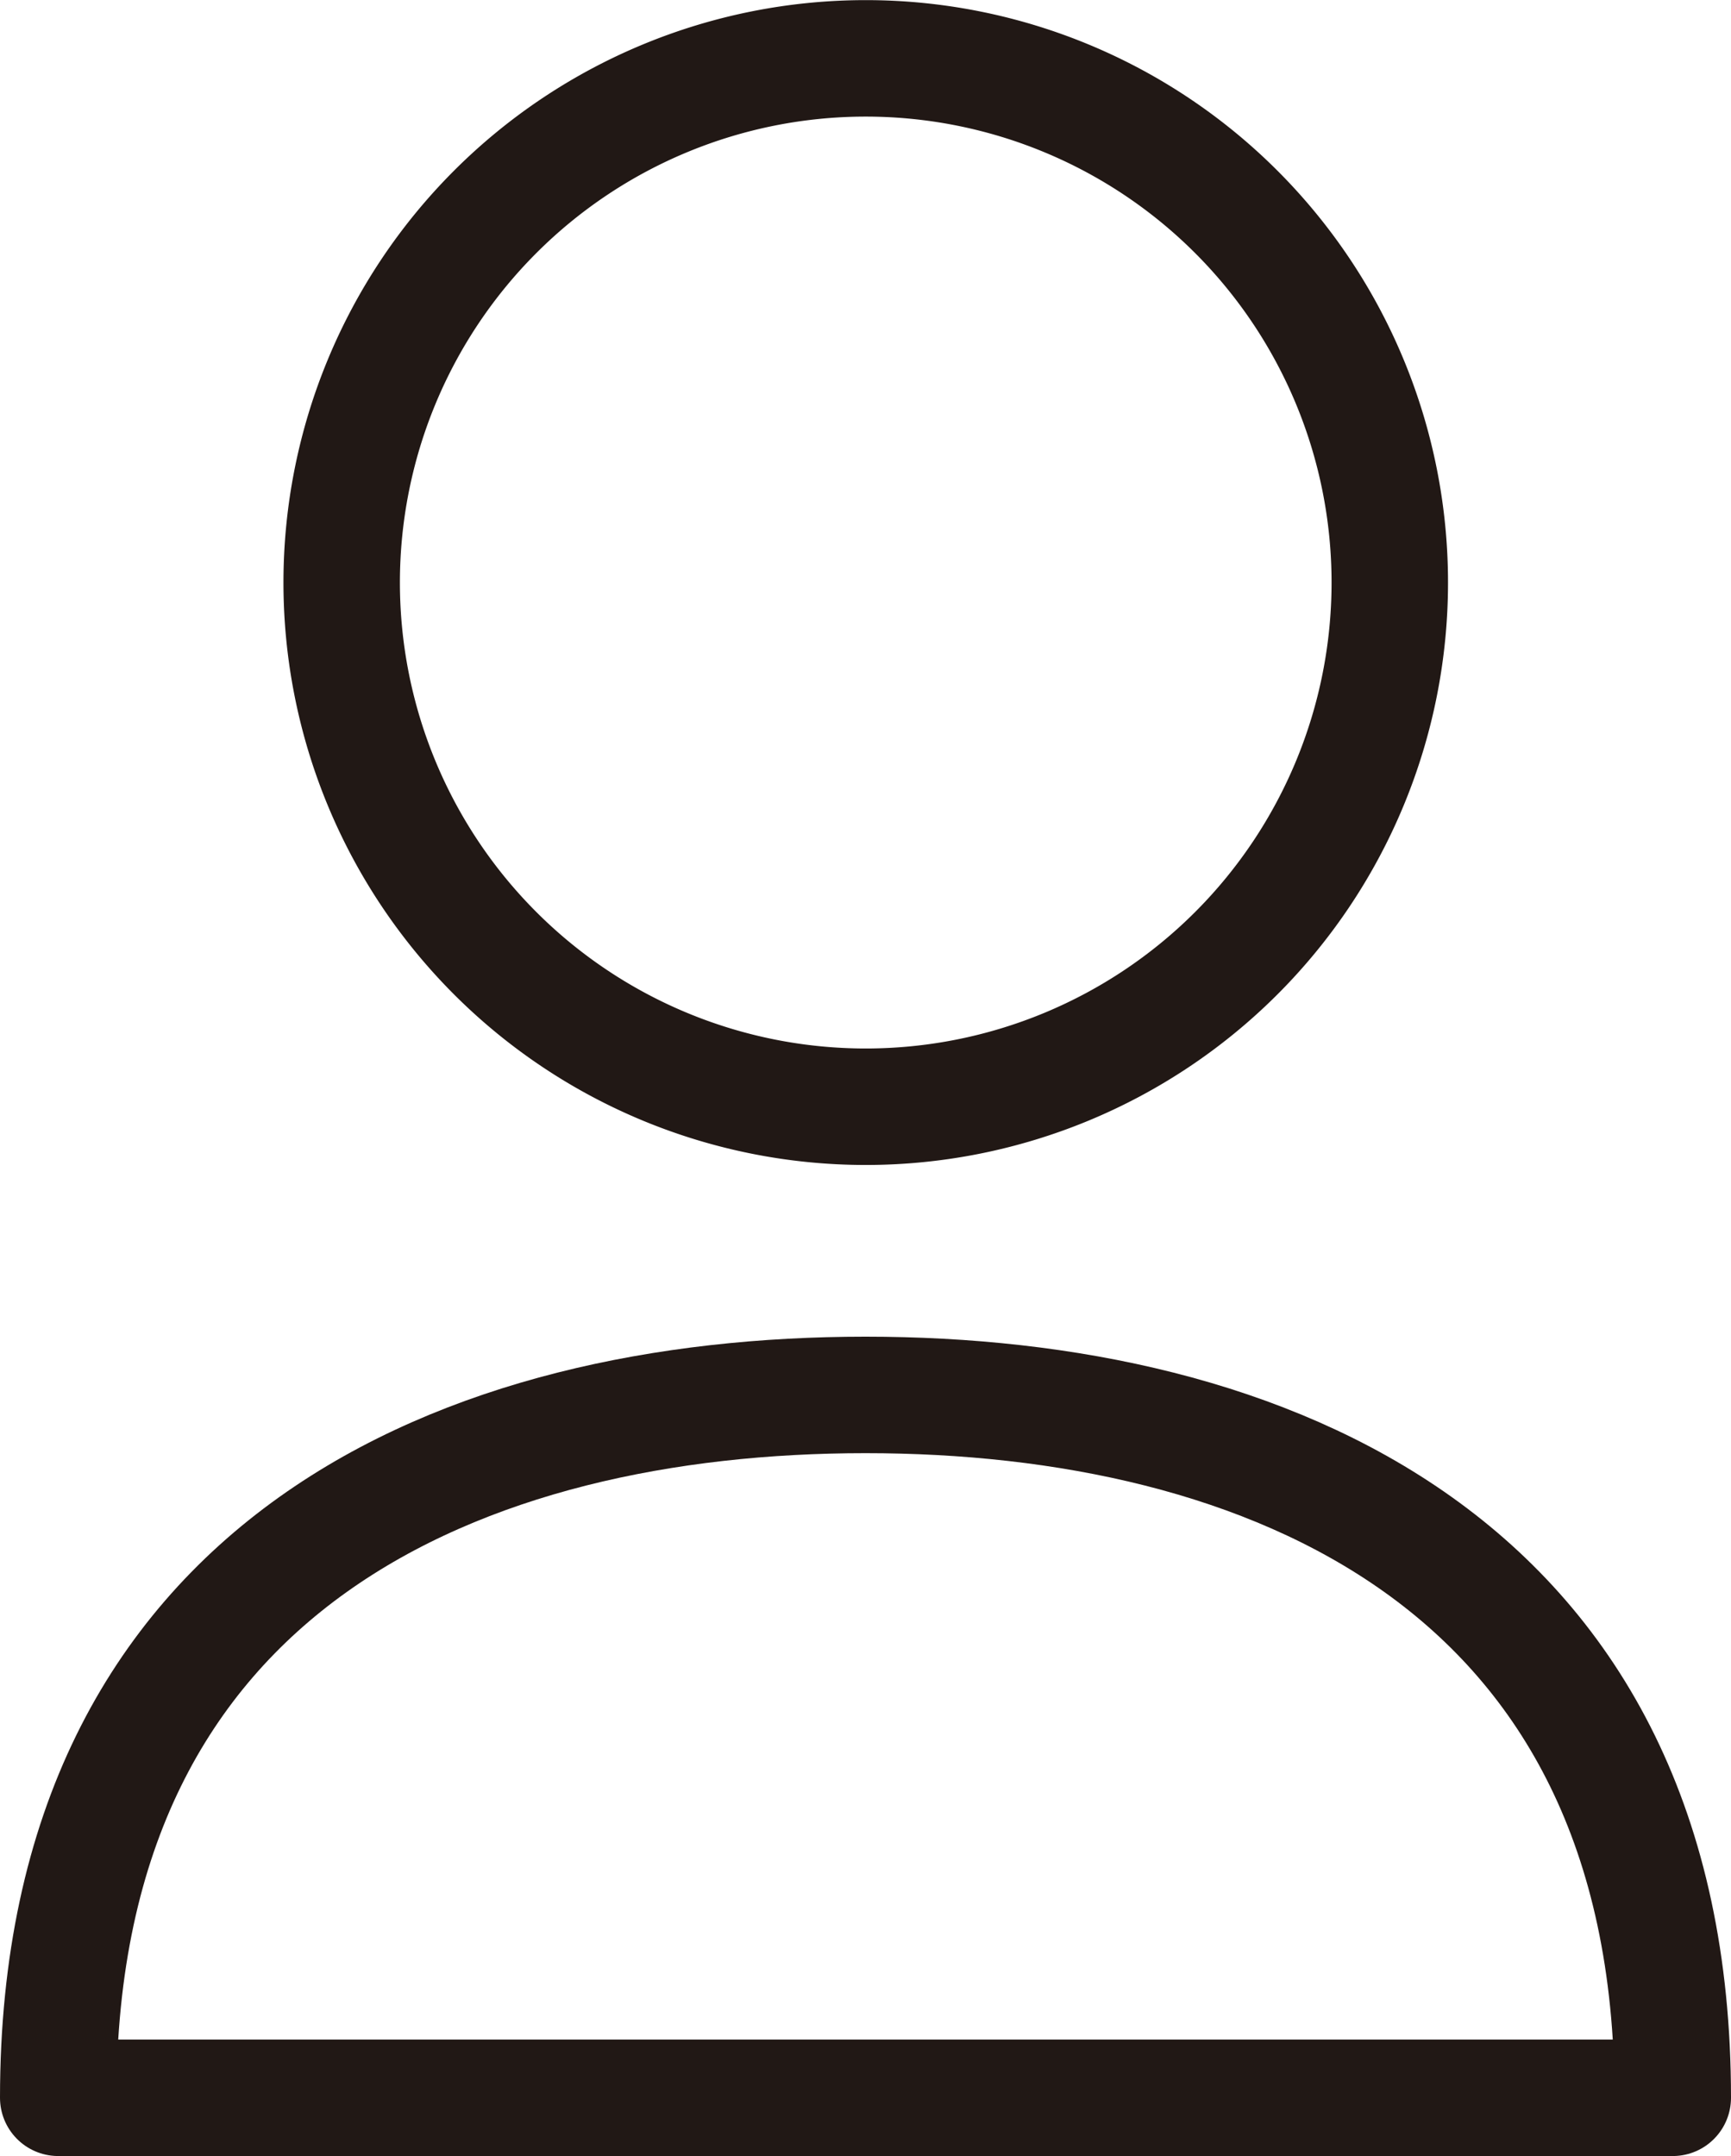
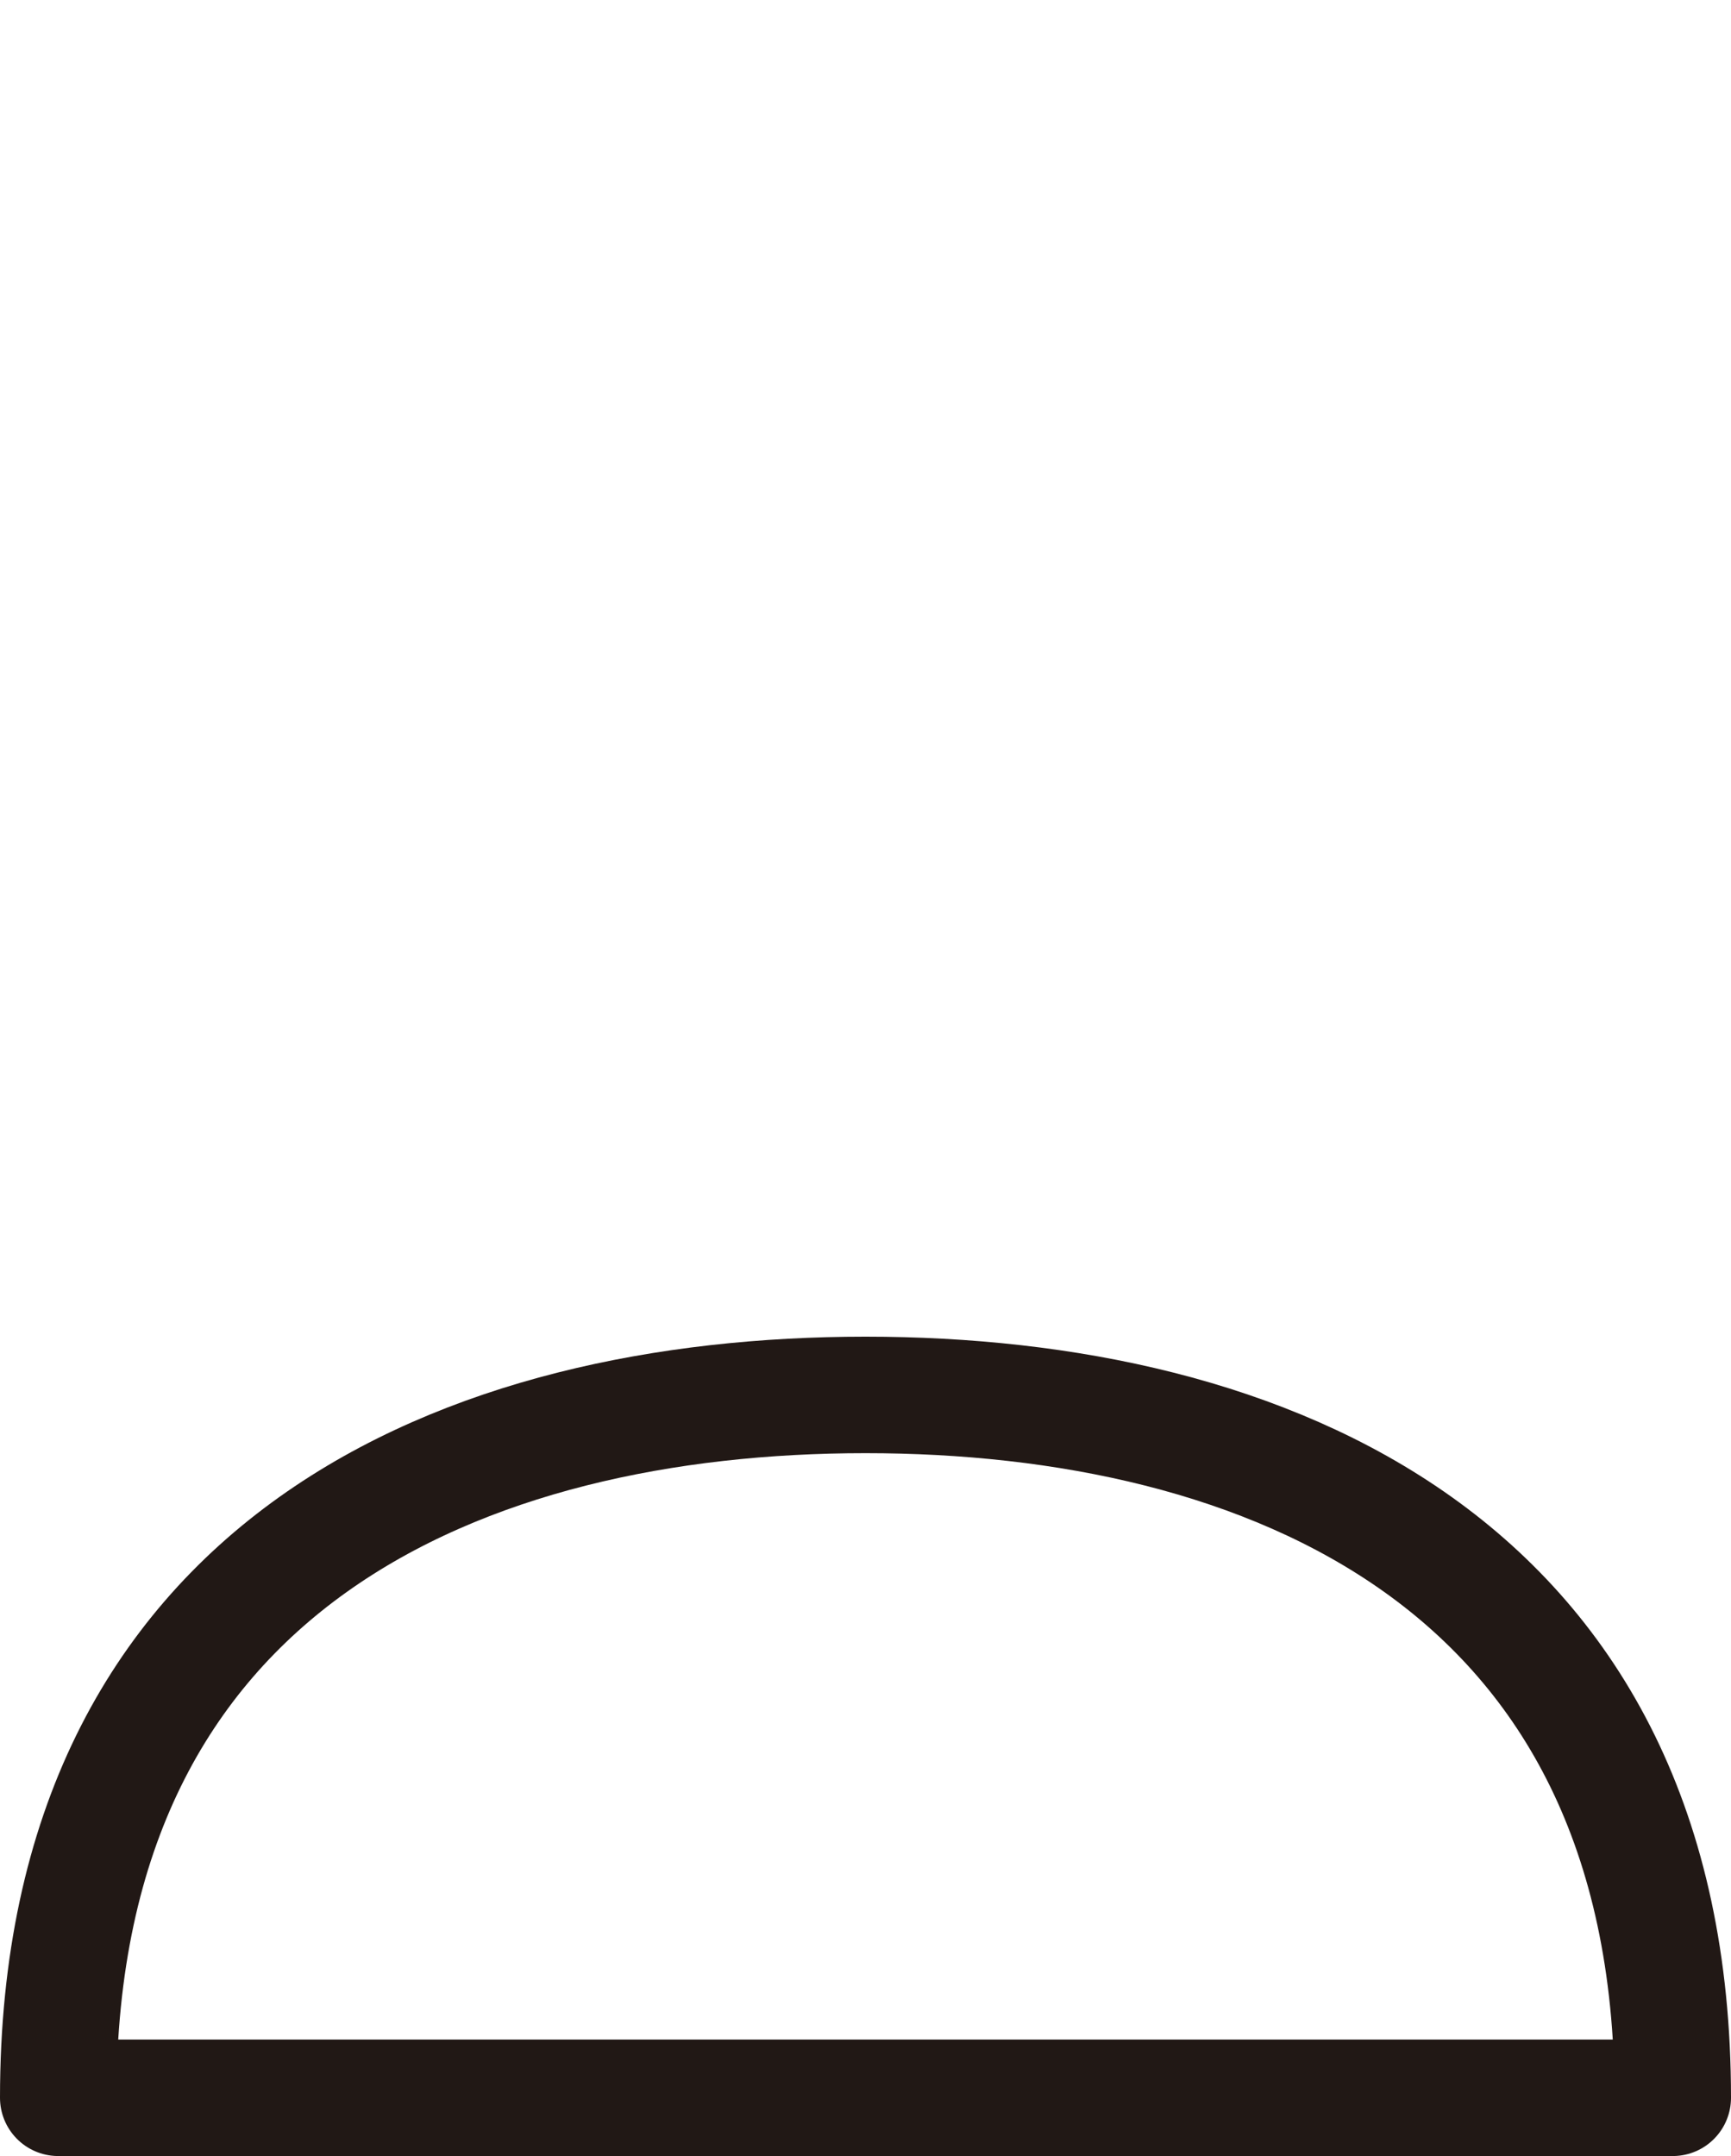
<svg xmlns="http://www.w3.org/2000/svg" width="14.864" height="18.509" viewBox="0 0 14.864 18.509">
  <g id="グループ_172" data-name="グループ 172" transform="translate(-3490.044 -774.178)">
-     <path id="パス_312" data-name="パス 312" d="M3501.978,779.179a4.5,4.5,0,1,1-4.5-4.5A4.5,4.5,0,0,1,3501.978,779.179Z" fill="none" stroke="#211815" stroke-linecap="round" stroke-linejoin="round" stroke-width="1" />
    <path id="パス_313" data-name="パス 313" d="M3497.476,786.153c-3.412,0-6.932,1.416-6.932,6.034h13.864C3504.408,787.569,3500.889,786.153,3497.476,786.153Z" fill="none" stroke="#211815" stroke-linecap="round" stroke-linejoin="round" stroke-width="1" />
  </g>
</svg>